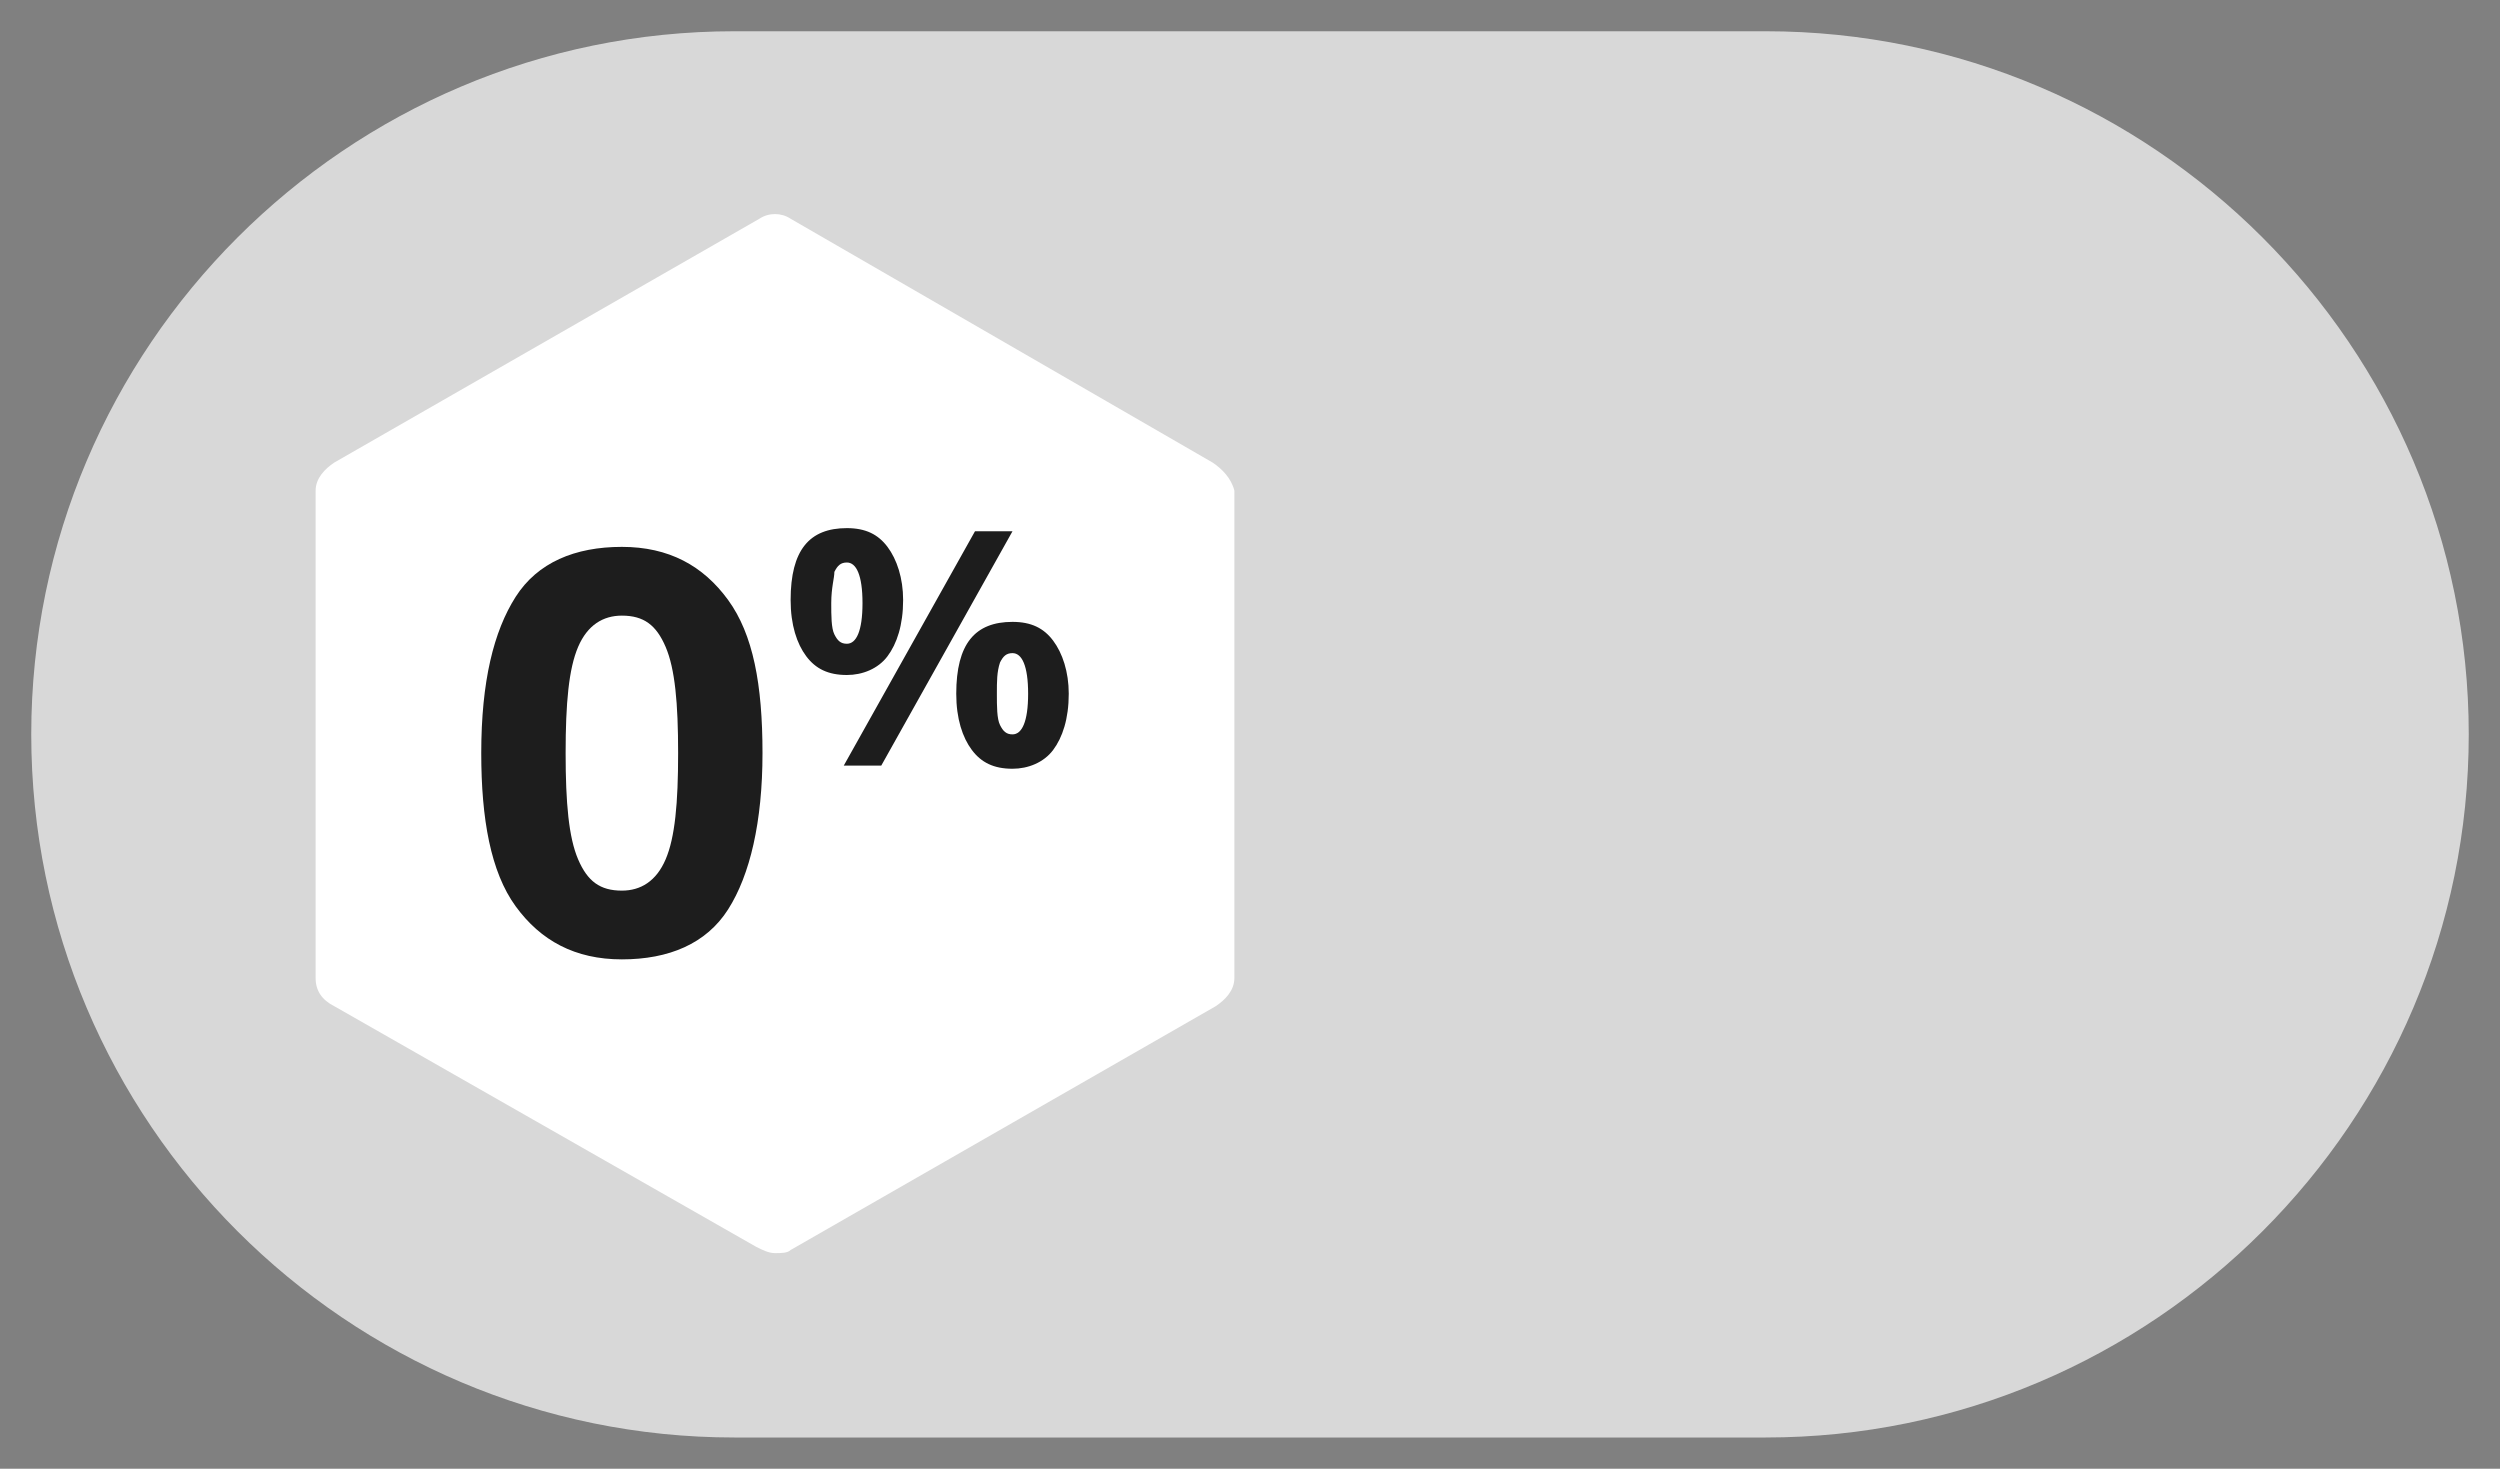
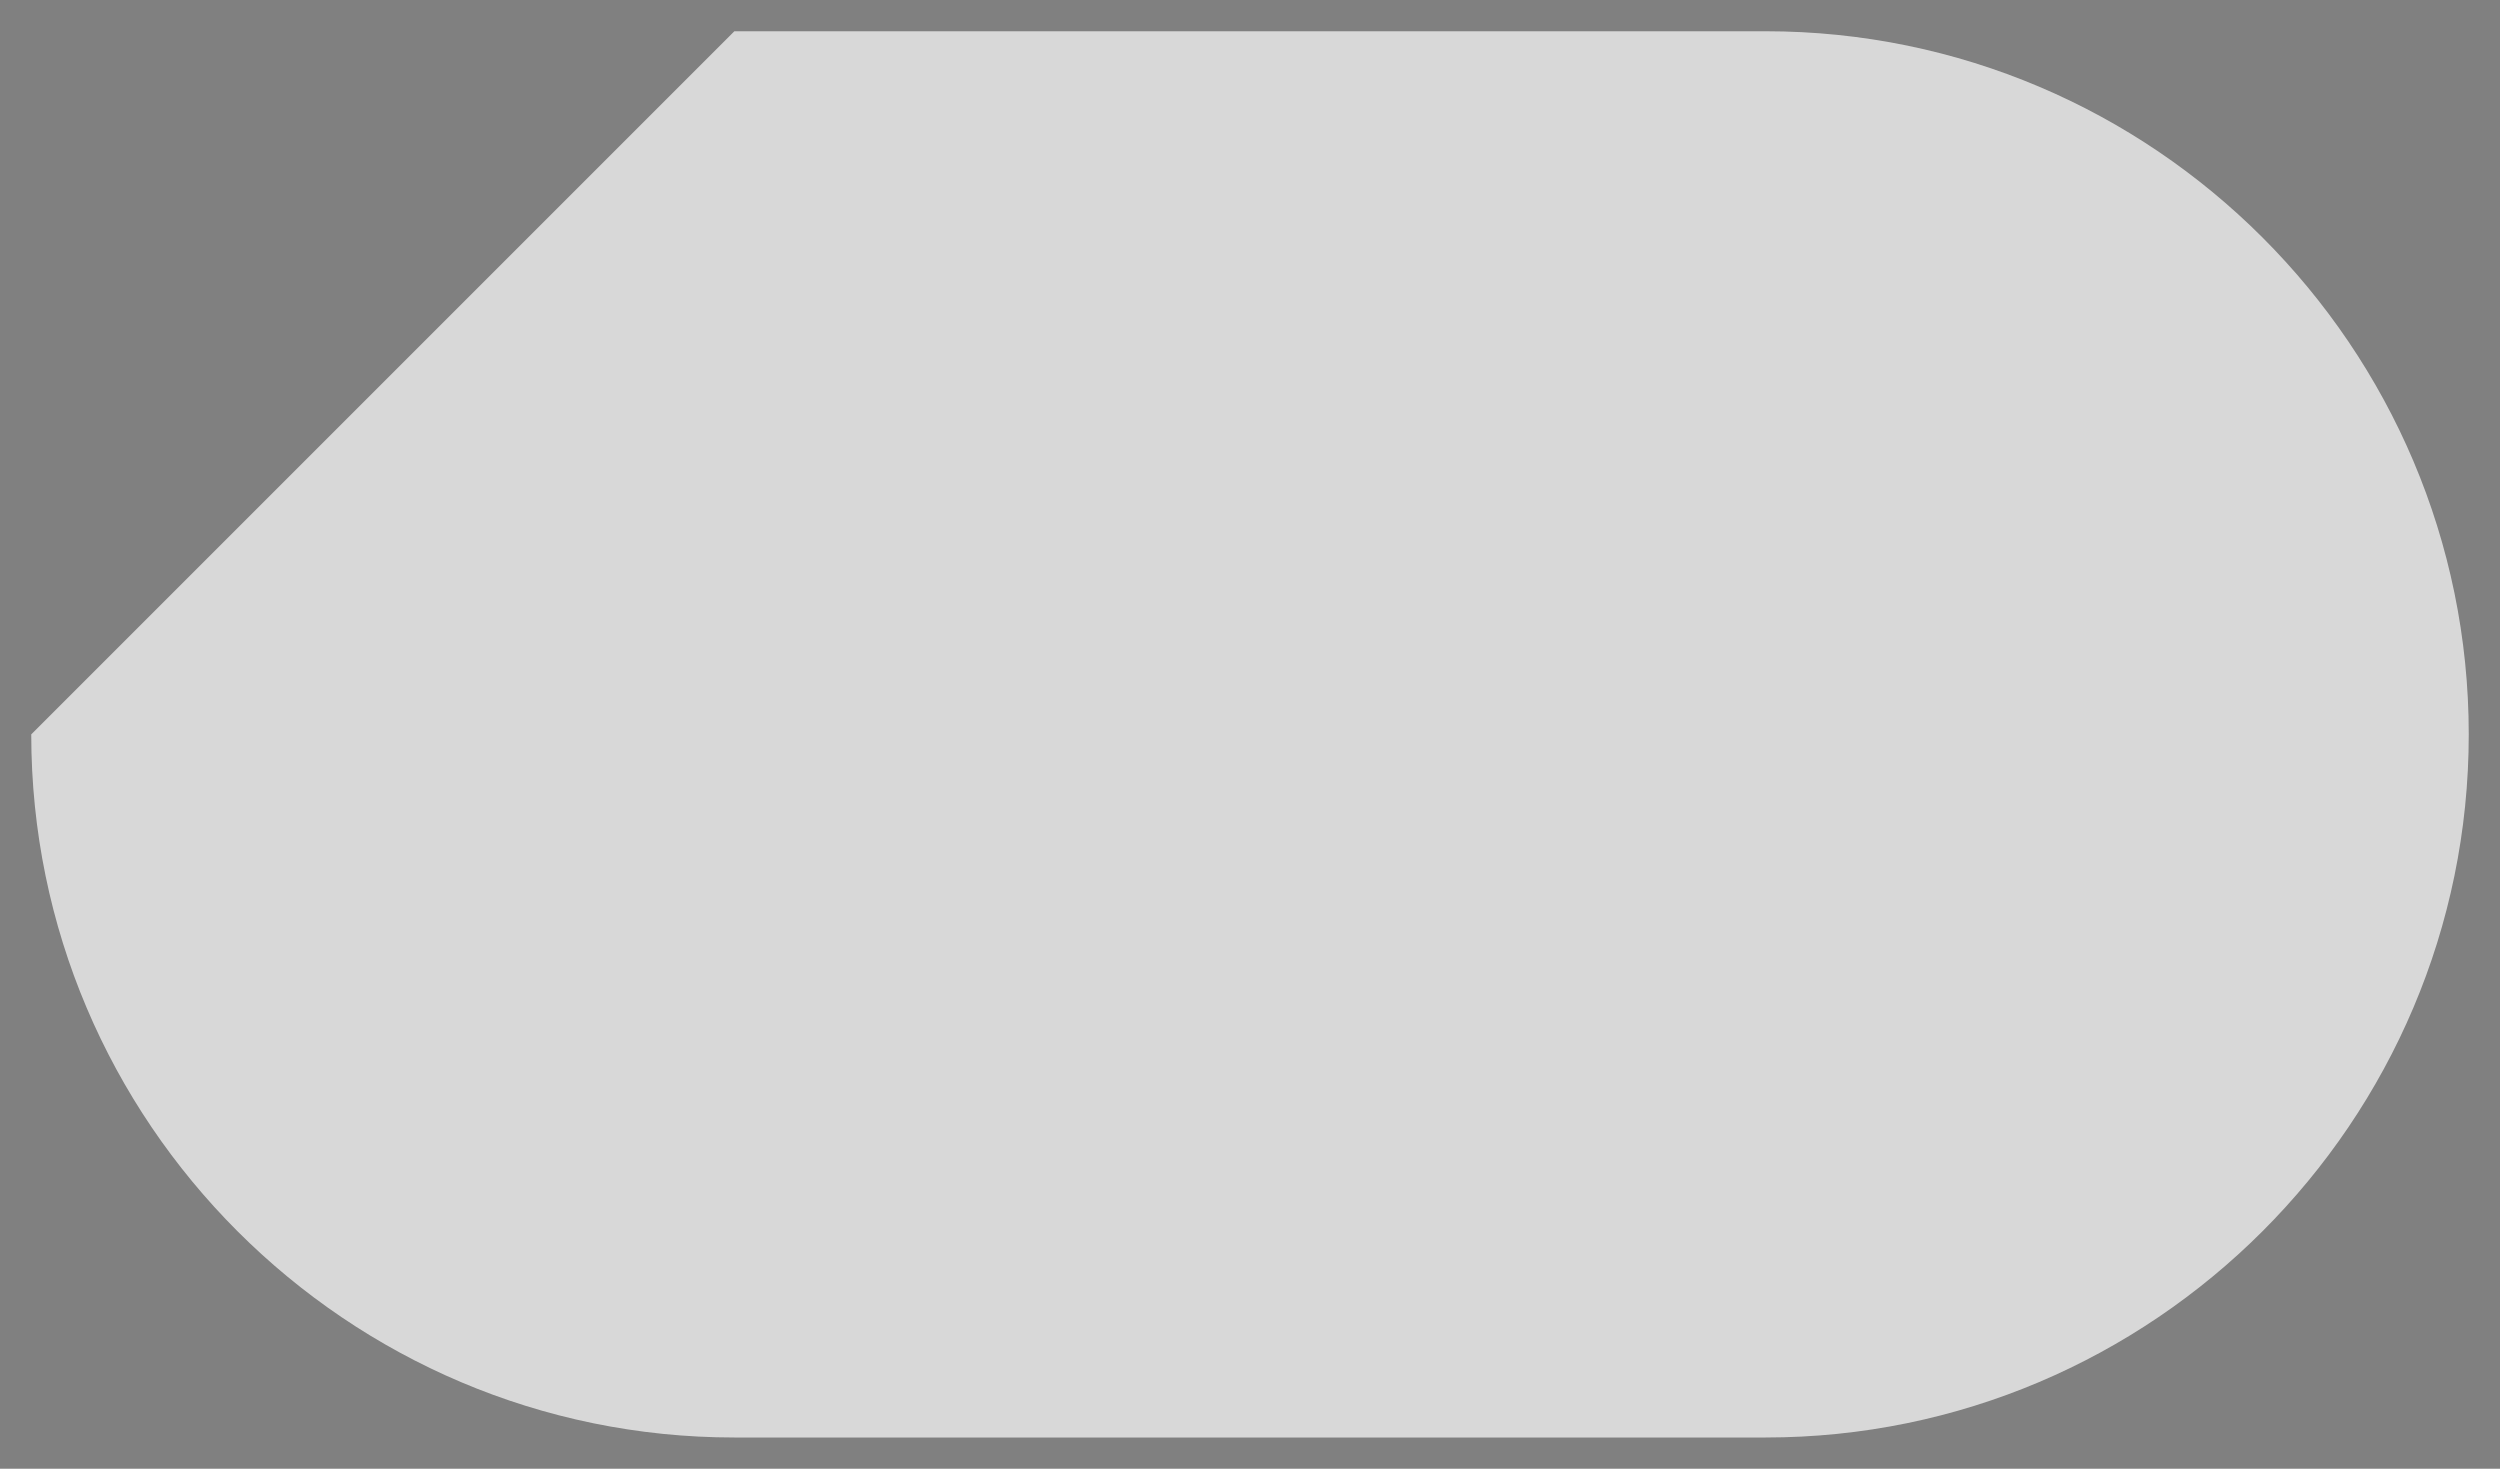
<svg xmlns="http://www.w3.org/2000/svg" version="1.1" id="Laag_1" x="0px" y="0px" viewBox="0 0 80 47" style="enable-background:new 0 0 80 47;" xml:space="preserve">
  <rect x="0" y="0" width="80" height="47" fill="#808080" stroke="none" />
  <style type="text/css">
	.st0{fill:#D8D8D8;}
	.st1{fill:#FFFFFF;}
	.st2{enable-background:new    ;}
	.st3{fill:#1D1D1D;}
</style>
  <g>
-     <path id="Rectangle_25" class="st0" d="M23.5,1h33C68.9,1,79,11.1,79,23.5l0,0C79,35.9,68.9,46,56.5,46h-33C11.1,46,1,35.9,1,23.5   l0,0C1,11.1,11.1,1,23.5,1z" />
+     <path id="Rectangle_25" class="st0" d="M23.5,1h33C68.9,1,79,11.1,79,23.5l0,0C79,35.9,68.9,46,56.5,46h-33C11.1,46,1,35.9,1,23.5   l0,0z" />
    <g transform="matrix(1, 0, 0, 1, 0, 0)">
-       <path id="Path_207-2" class="st1" d="M38.8,14.8L25.3,7c-0.3-0.2-0.7-0.2-1,0l-13.6,7.8c-0.3,0.2-0.6,0.5-0.6,0.9v15.6    c0,0.4,0.2,0.7,0.6,0.9l13.5,7.7c0.2,0.1,0.4,0.2,0.6,0.2s0.4,0,0.5-0.1l13.6-7.8c0.3-0.2,0.6-0.5,0.6-0.9V15.7    C39.4,15.3,39.1,15,38.8,14.8z" />
-     </g>
+       </g>
    <g class="st2">
-       <path class="st3" d="M24.4,24.1c0,2.2-0.4,3.9-1.1,5s-1.9,1.6-3.4,1.6s-2.6-0.6-3.4-1.7s-1.1-2.8-1.1-4.9c0-2.3,0.4-3.9,1.1-5    s1.9-1.6,3.4-1.6s2.6,0.6,3.4,1.7S24.4,21.9,24.4,24.1z M18.1,24.1c0,1.6,0.1,2.7,0.4,3.4c0.3,0.7,0.7,1,1.4,1    c0.6,0,1.1-0.3,1.4-1s0.4-1.8,0.4-3.4s-0.1-2.7-0.4-3.4c-0.3-0.7-0.7-1-1.4-1c-0.6,0-1.1,0.3-1.4,1C18.2,21.4,18.1,22.5,18.1,24.1    z" />
-     </g>
+       </g>
    <g class="st2">
-       <path class="st3" d="M28.9,19.2c0,0.8-0.2,1.4-0.5,1.8s-0.8,0.6-1.3,0.6c-0.6,0-1-0.2-1.3-0.6s-0.5-1-0.5-1.8    c0-1.6,0.6-2.3,1.8-2.3c0.6,0,1,0.2,1.3,0.6S28.9,18.5,28.9,19.2z M26.6,19.3c0,0.4,0,0.8,0.1,1s0.2,0.3,0.4,0.3    c0.3,0,0.5-0.4,0.5-1.3S27.4,18,27.1,18c-0.2,0-0.3,0.1-0.4,0.3C26.7,18.5,26.6,18.8,26.6,19.3z M32.4,17l-4.2,7.5H27l4.2-7.5    H32.4z M34.2,22.2c0,0.8-0.2,1.4-0.5,1.8s-0.8,0.6-1.3,0.6c-0.6,0-1-0.2-1.3-0.6s-0.5-1-0.5-1.8c0-1.6,0.6-2.3,1.8-2.3    c0.6,0,1,0.2,1.3,0.6C34,20.9,34.2,21.5,34.2,22.2z M31.9,22.2c0,0.4,0,0.8,0.1,1c0.1,0.2,0.2,0.3,0.4,0.3c0.3,0,0.5-0.4,0.5-1.3    s-0.2-1.3-0.5-1.3c-0.2,0-0.3,0.1-0.4,0.3C31.9,21.5,31.9,21.8,31.9,22.2z" />
-     </g>
+       </g>
  </g>
</svg>